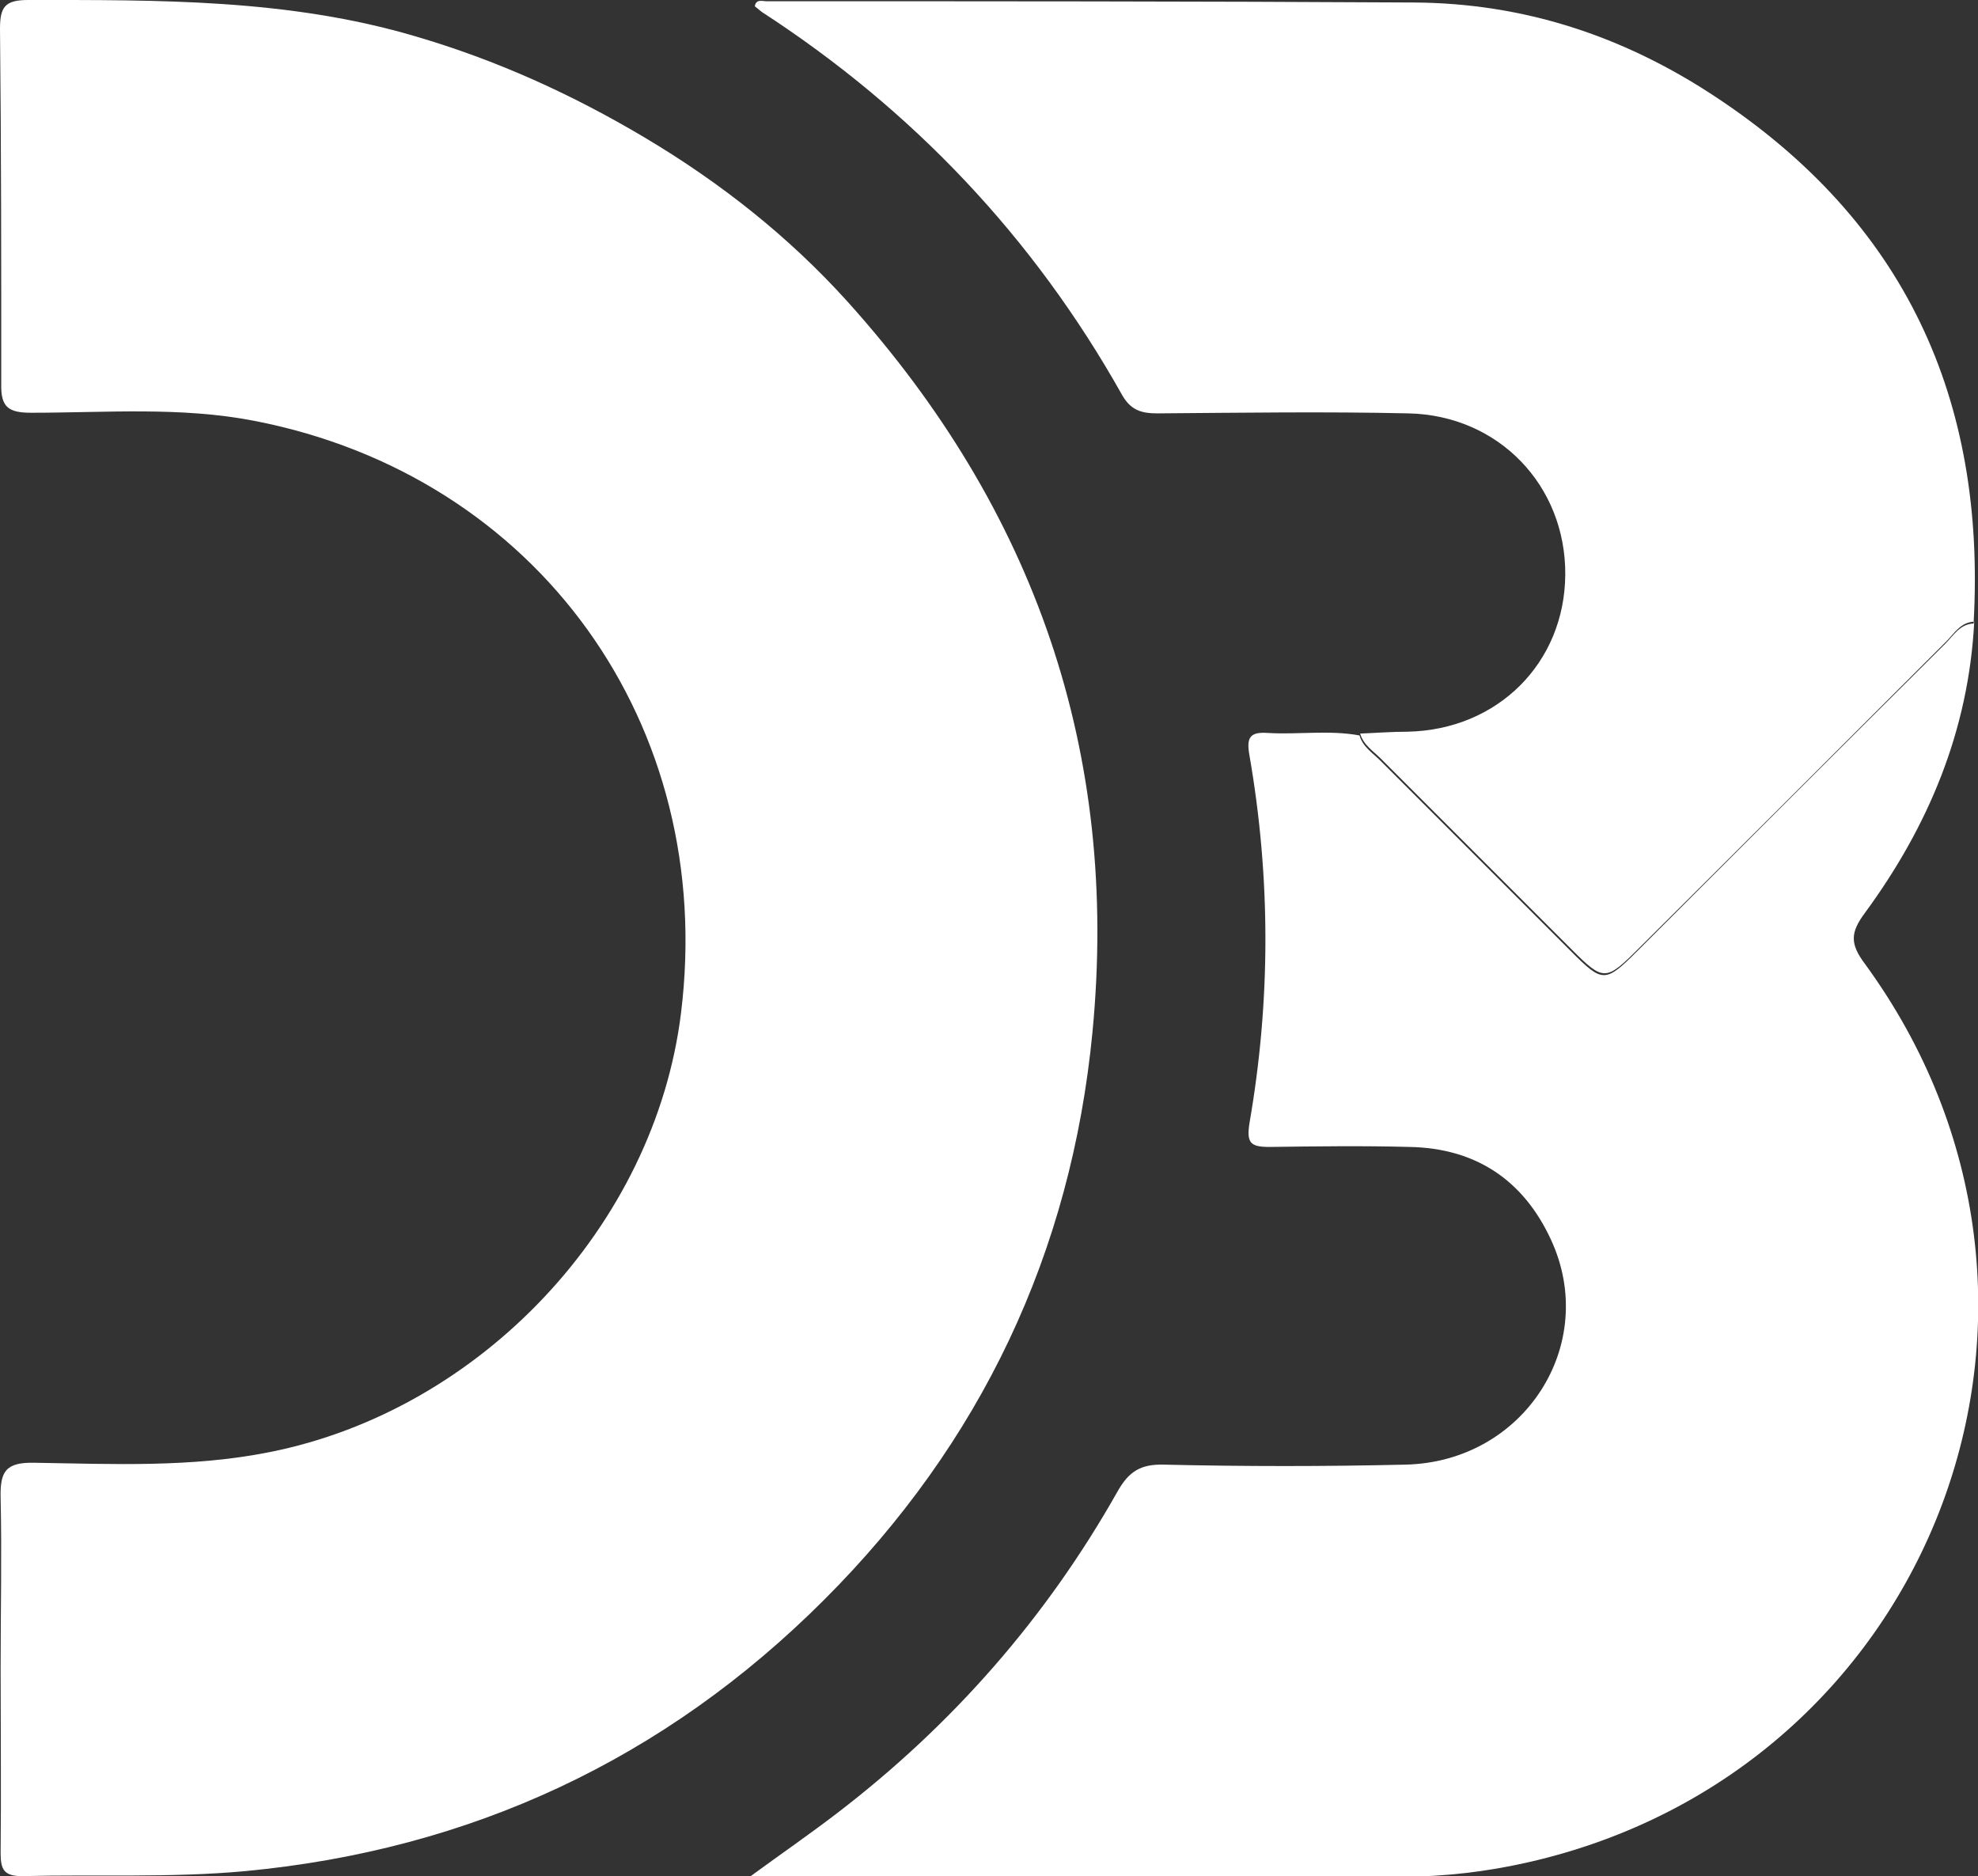
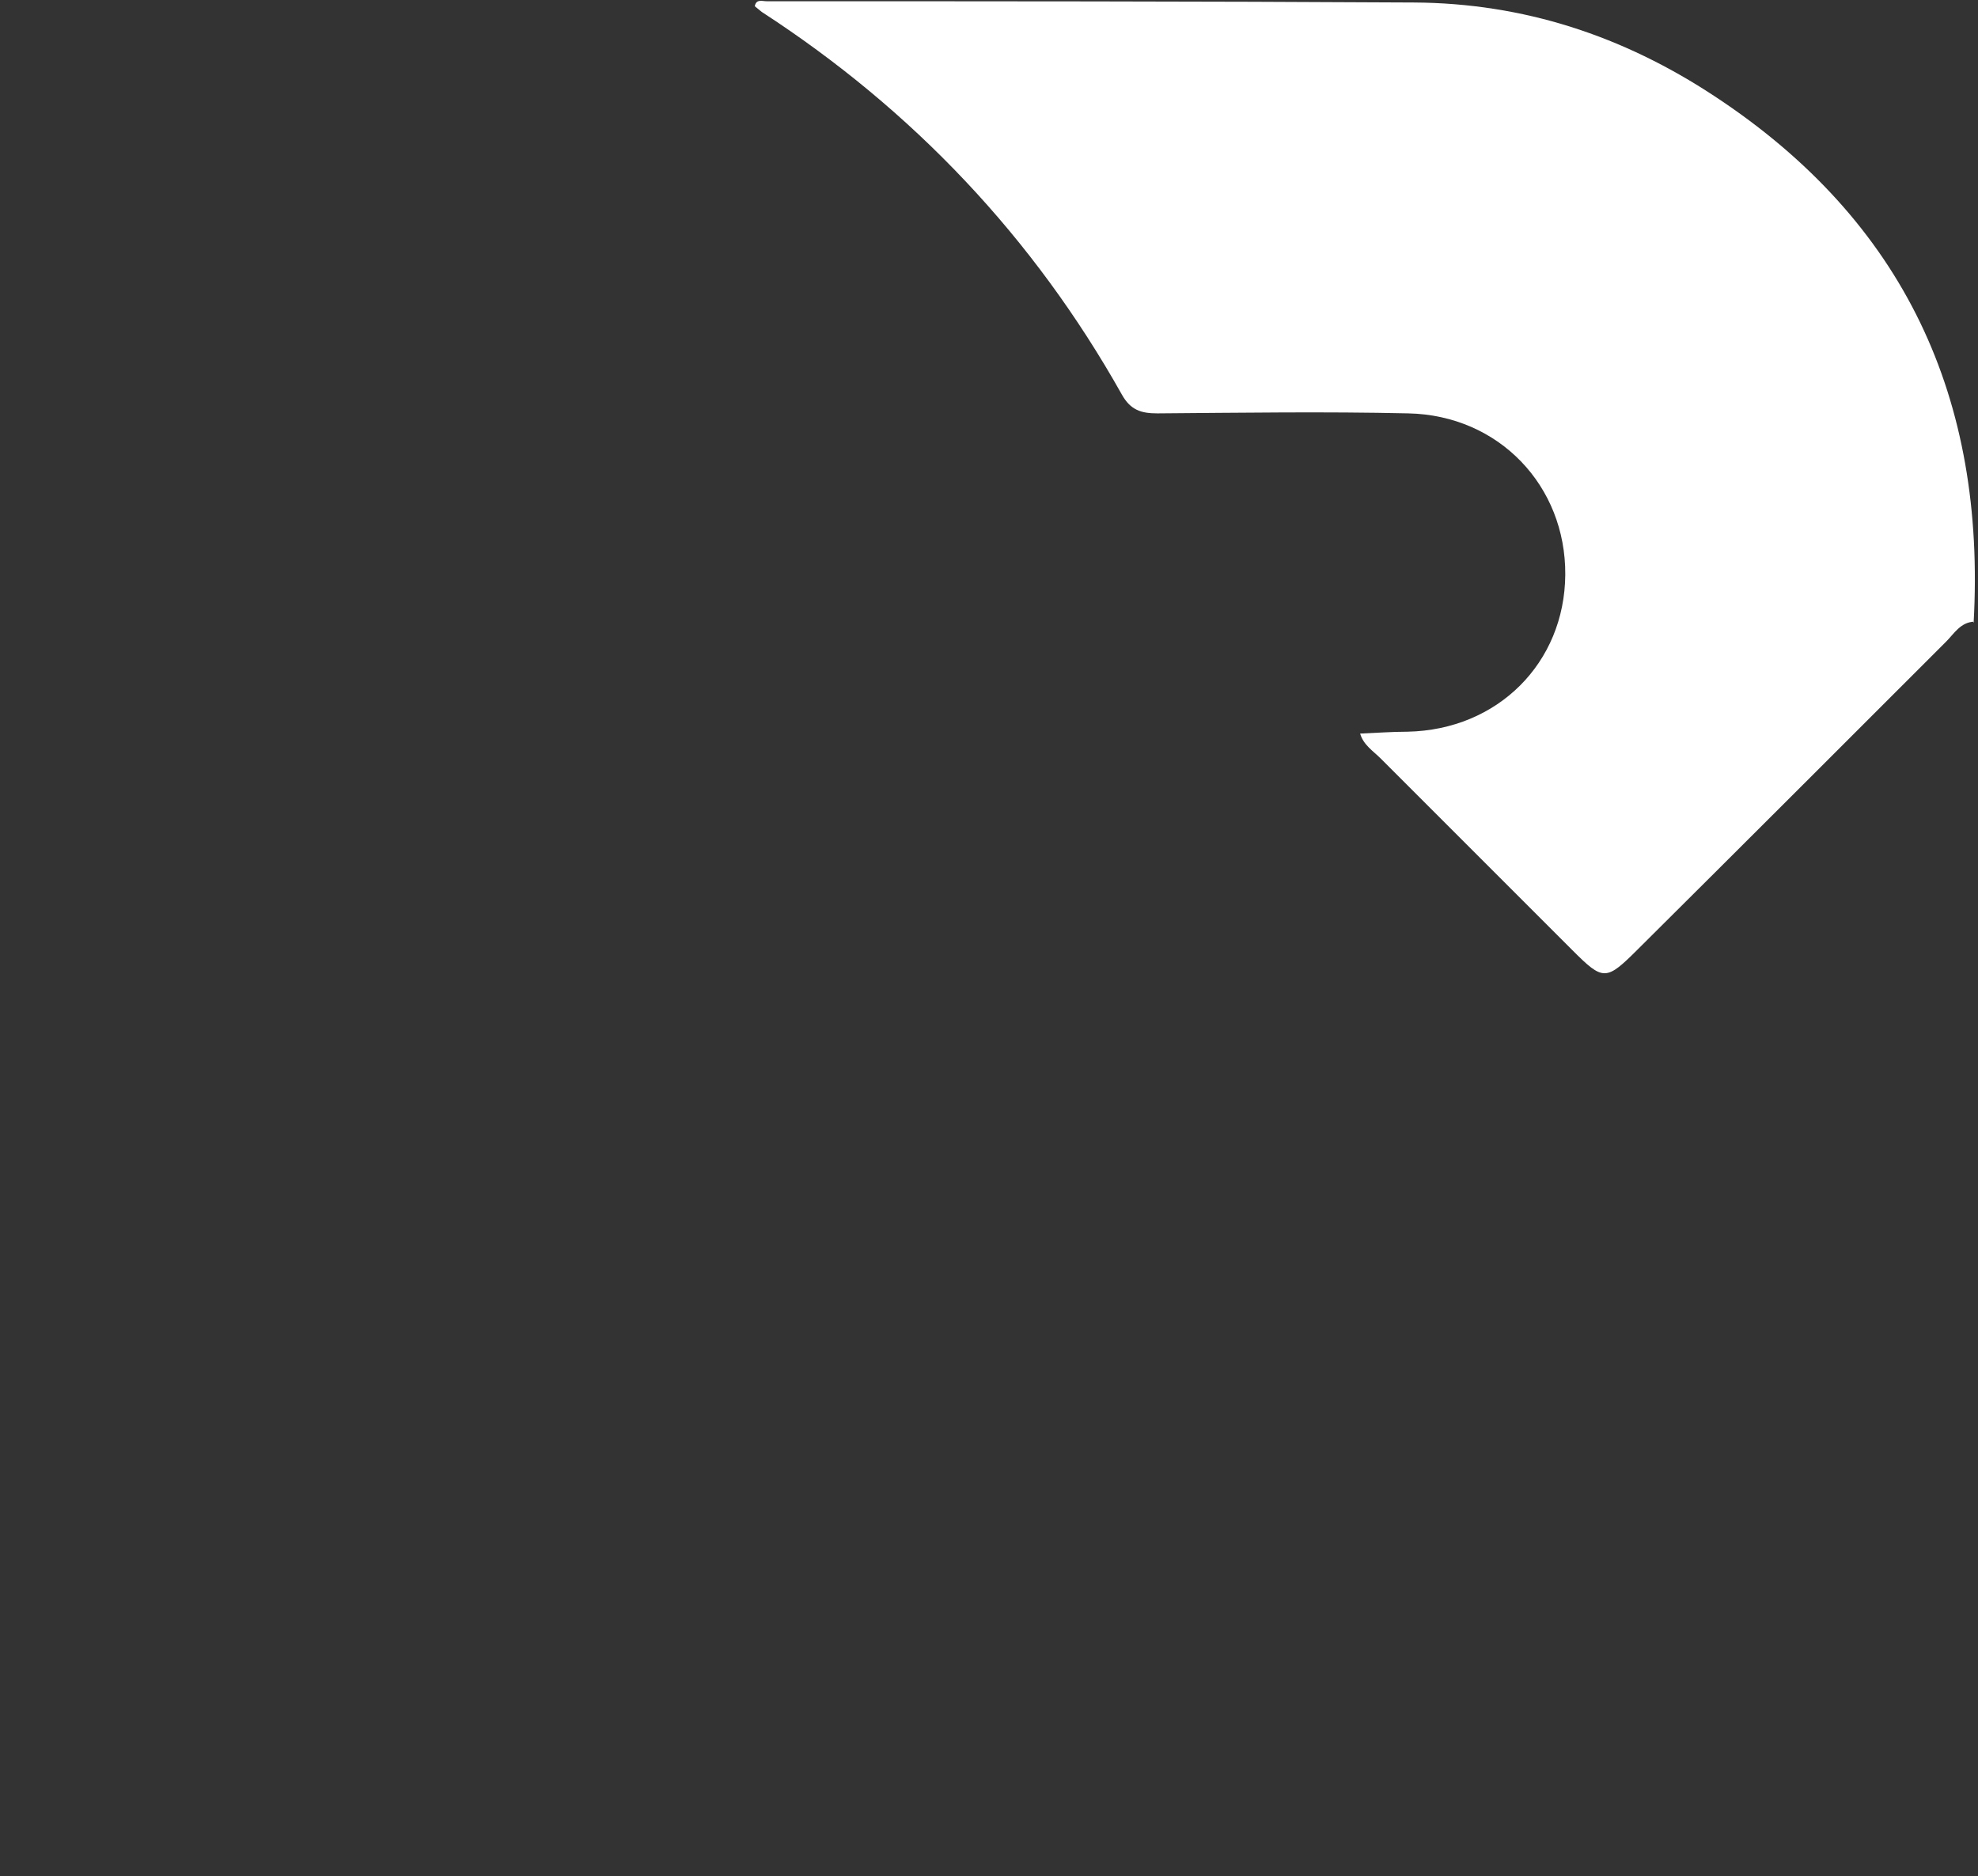
<svg xmlns="http://www.w3.org/2000/svg" id="Layer_1" viewBox="0 0 31.63 30">
  <rect x="0" y="0" width="31.63" height="30" fill="#333333" stroke="none" />
  <defs>
    <style>
      .cls-1 {
        fill: #fff;
      }
    </style>
  </defs>
-   <path class="cls-1" d="M.01,26.67c0-.91.02-1.81,0-2.72-.01-.42.08-.57.54-.56,1.25.02,2.51.08,3.76-.17,3.38-.67,6.16-3.62,6.58-7.02.57-4.61-2.29-8.59-6.82-9.47-1.18-.23-2.38-.13-3.57-.13-.37,0-.49-.09-.48-.47C.02,4.24.02,2.35,0,.46,0,.11.08,0,.45,0c2.08,0,4.16-.02,6.19.58,1.3.38,2.51.93,3.67,1.62,1.21.72,2.3,1.58,3.24,2.62,3,3.33,4.35,7.21,3.92,11.68-.34,3.54-1.79,6.58-4.29,9.08-2.55,2.55-5.65,4-9.26,4.34-1.19.11-2.38.05-3.57.08-.29,0-.34-.11-.34-.37.01-.99,0-1.97,0-2.96Z" />
-   <path class="cls-1" d="M31.57,9.94c-.09,1.74-.73,3.27-1.75,4.66-.23.31-.24.49,0,.81,3.96,5.42,1.11,12.9-5.39,14.37-.66.15-1.34.23-2.03.23-3.34-.01-6.68,0-10.02,0-.09,0-.19,0-.39,0,.52-.38.97-.69,1.4-1.02,1.84-1.41,3.34-3.12,4.48-5.14.18-.32.37-.44.74-.43,1.29.03,2.58.03,3.86,0,1.9-.04,3.11-1.92,2.33-3.6-.44-.95-1.2-1.46-2.26-1.48-.75-.02-1.5-.01-2.24,0-.3,0-.37-.06-.32-.38.34-1.96.34-3.92,0-5.88-.05-.28,0-.38.29-.36.49.03.98-.05,1.47.04.05.18.21.28.33.4,1.02,1.02,2.04,2.04,3.06,3.06.5.5.54.5,1.06-.02,1.64-1.64,3.28-3.28,4.92-4.91.13-.13.23-.31.45-.32Z" />
  <path class="cls-1" d="M31.57,9.94c-.22.01-.32.19-.45.32-1.64,1.64-3.28,3.28-4.92,4.91-.52.52-.56.52-1.06.02-1.02-1.02-2.04-2.04-3.06-3.06-.12-.12-.28-.22-.33-.4.25-.01.51-.03.76-.03,1.44-.03,2.51-1.1,2.52-2.51.01-1.42-1.06-2.55-2.51-2.58-1.34-.03-2.67-.01-4.01,0-.26,0-.43-.05-.57-.3-1.41-2.51-3.34-4.55-5.76-6.12-.04-.03-.07-.06-.11-.09.02-.12.12-.08.19-.08,3.45,0,6.9,0,10.35.02,1.75.01,3.34.53,4.81,1.5,3.04,2,4.34,4.84,4.14,8.42Z" />
</svg>